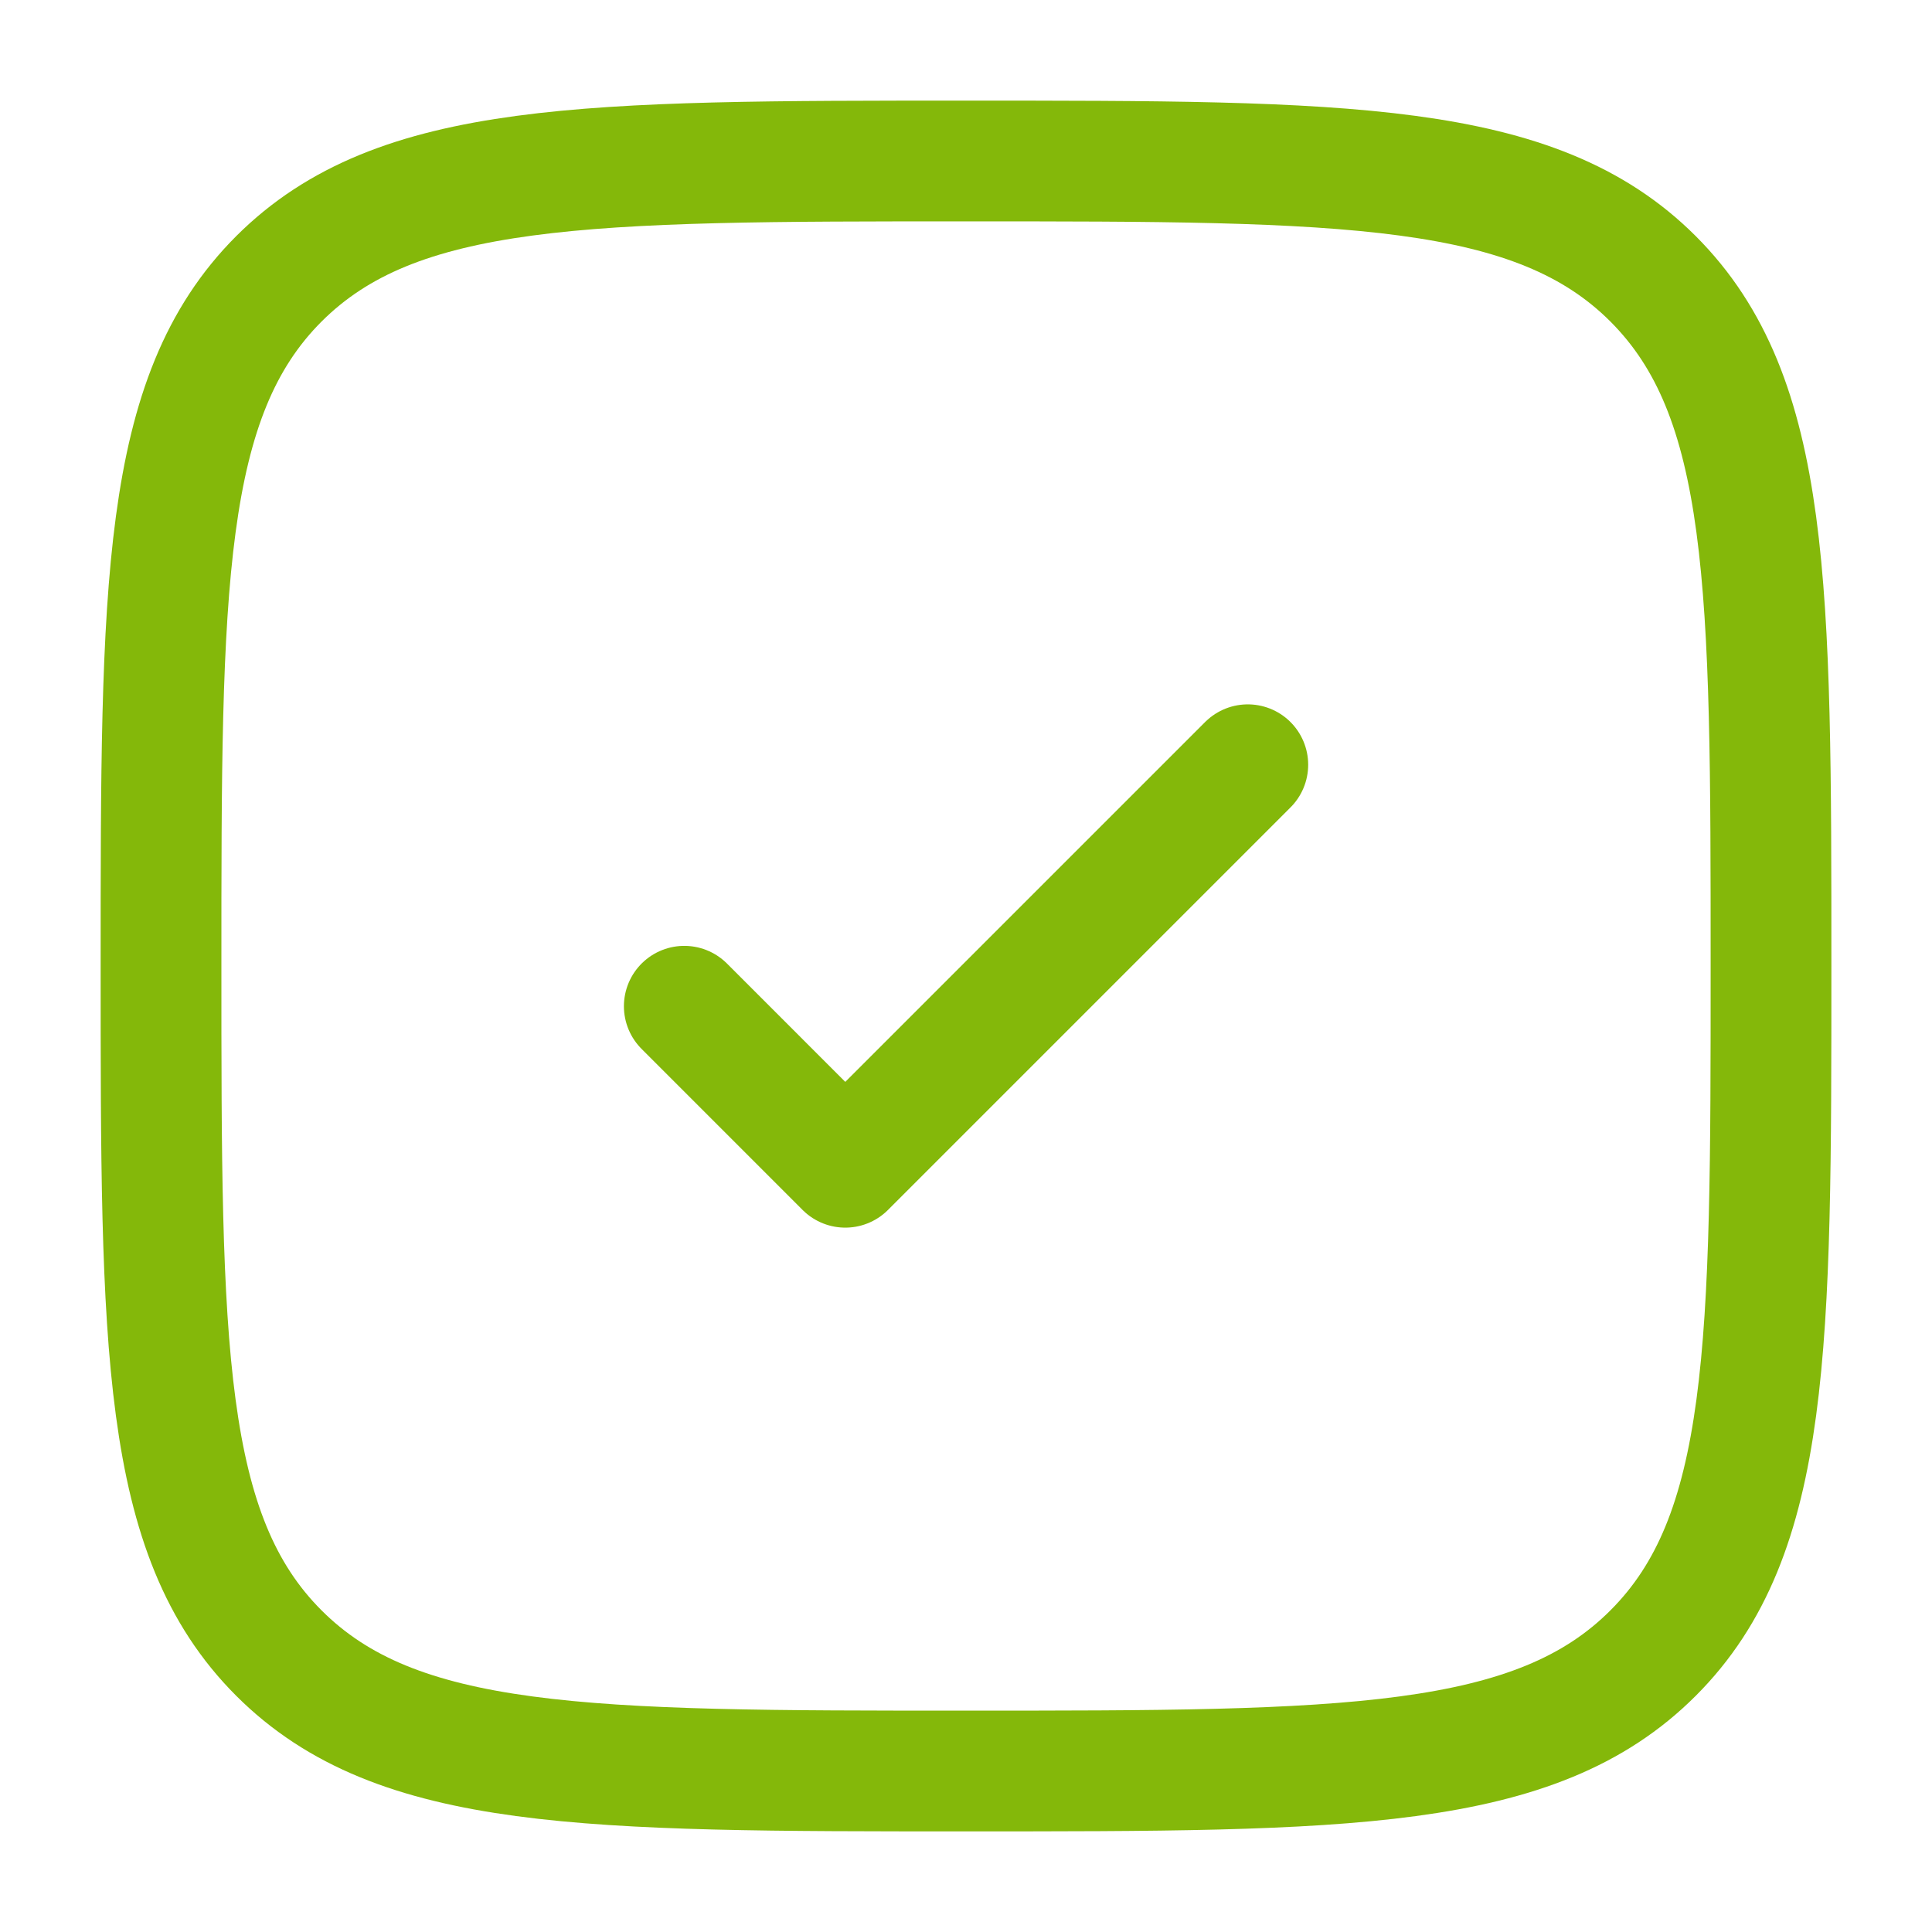
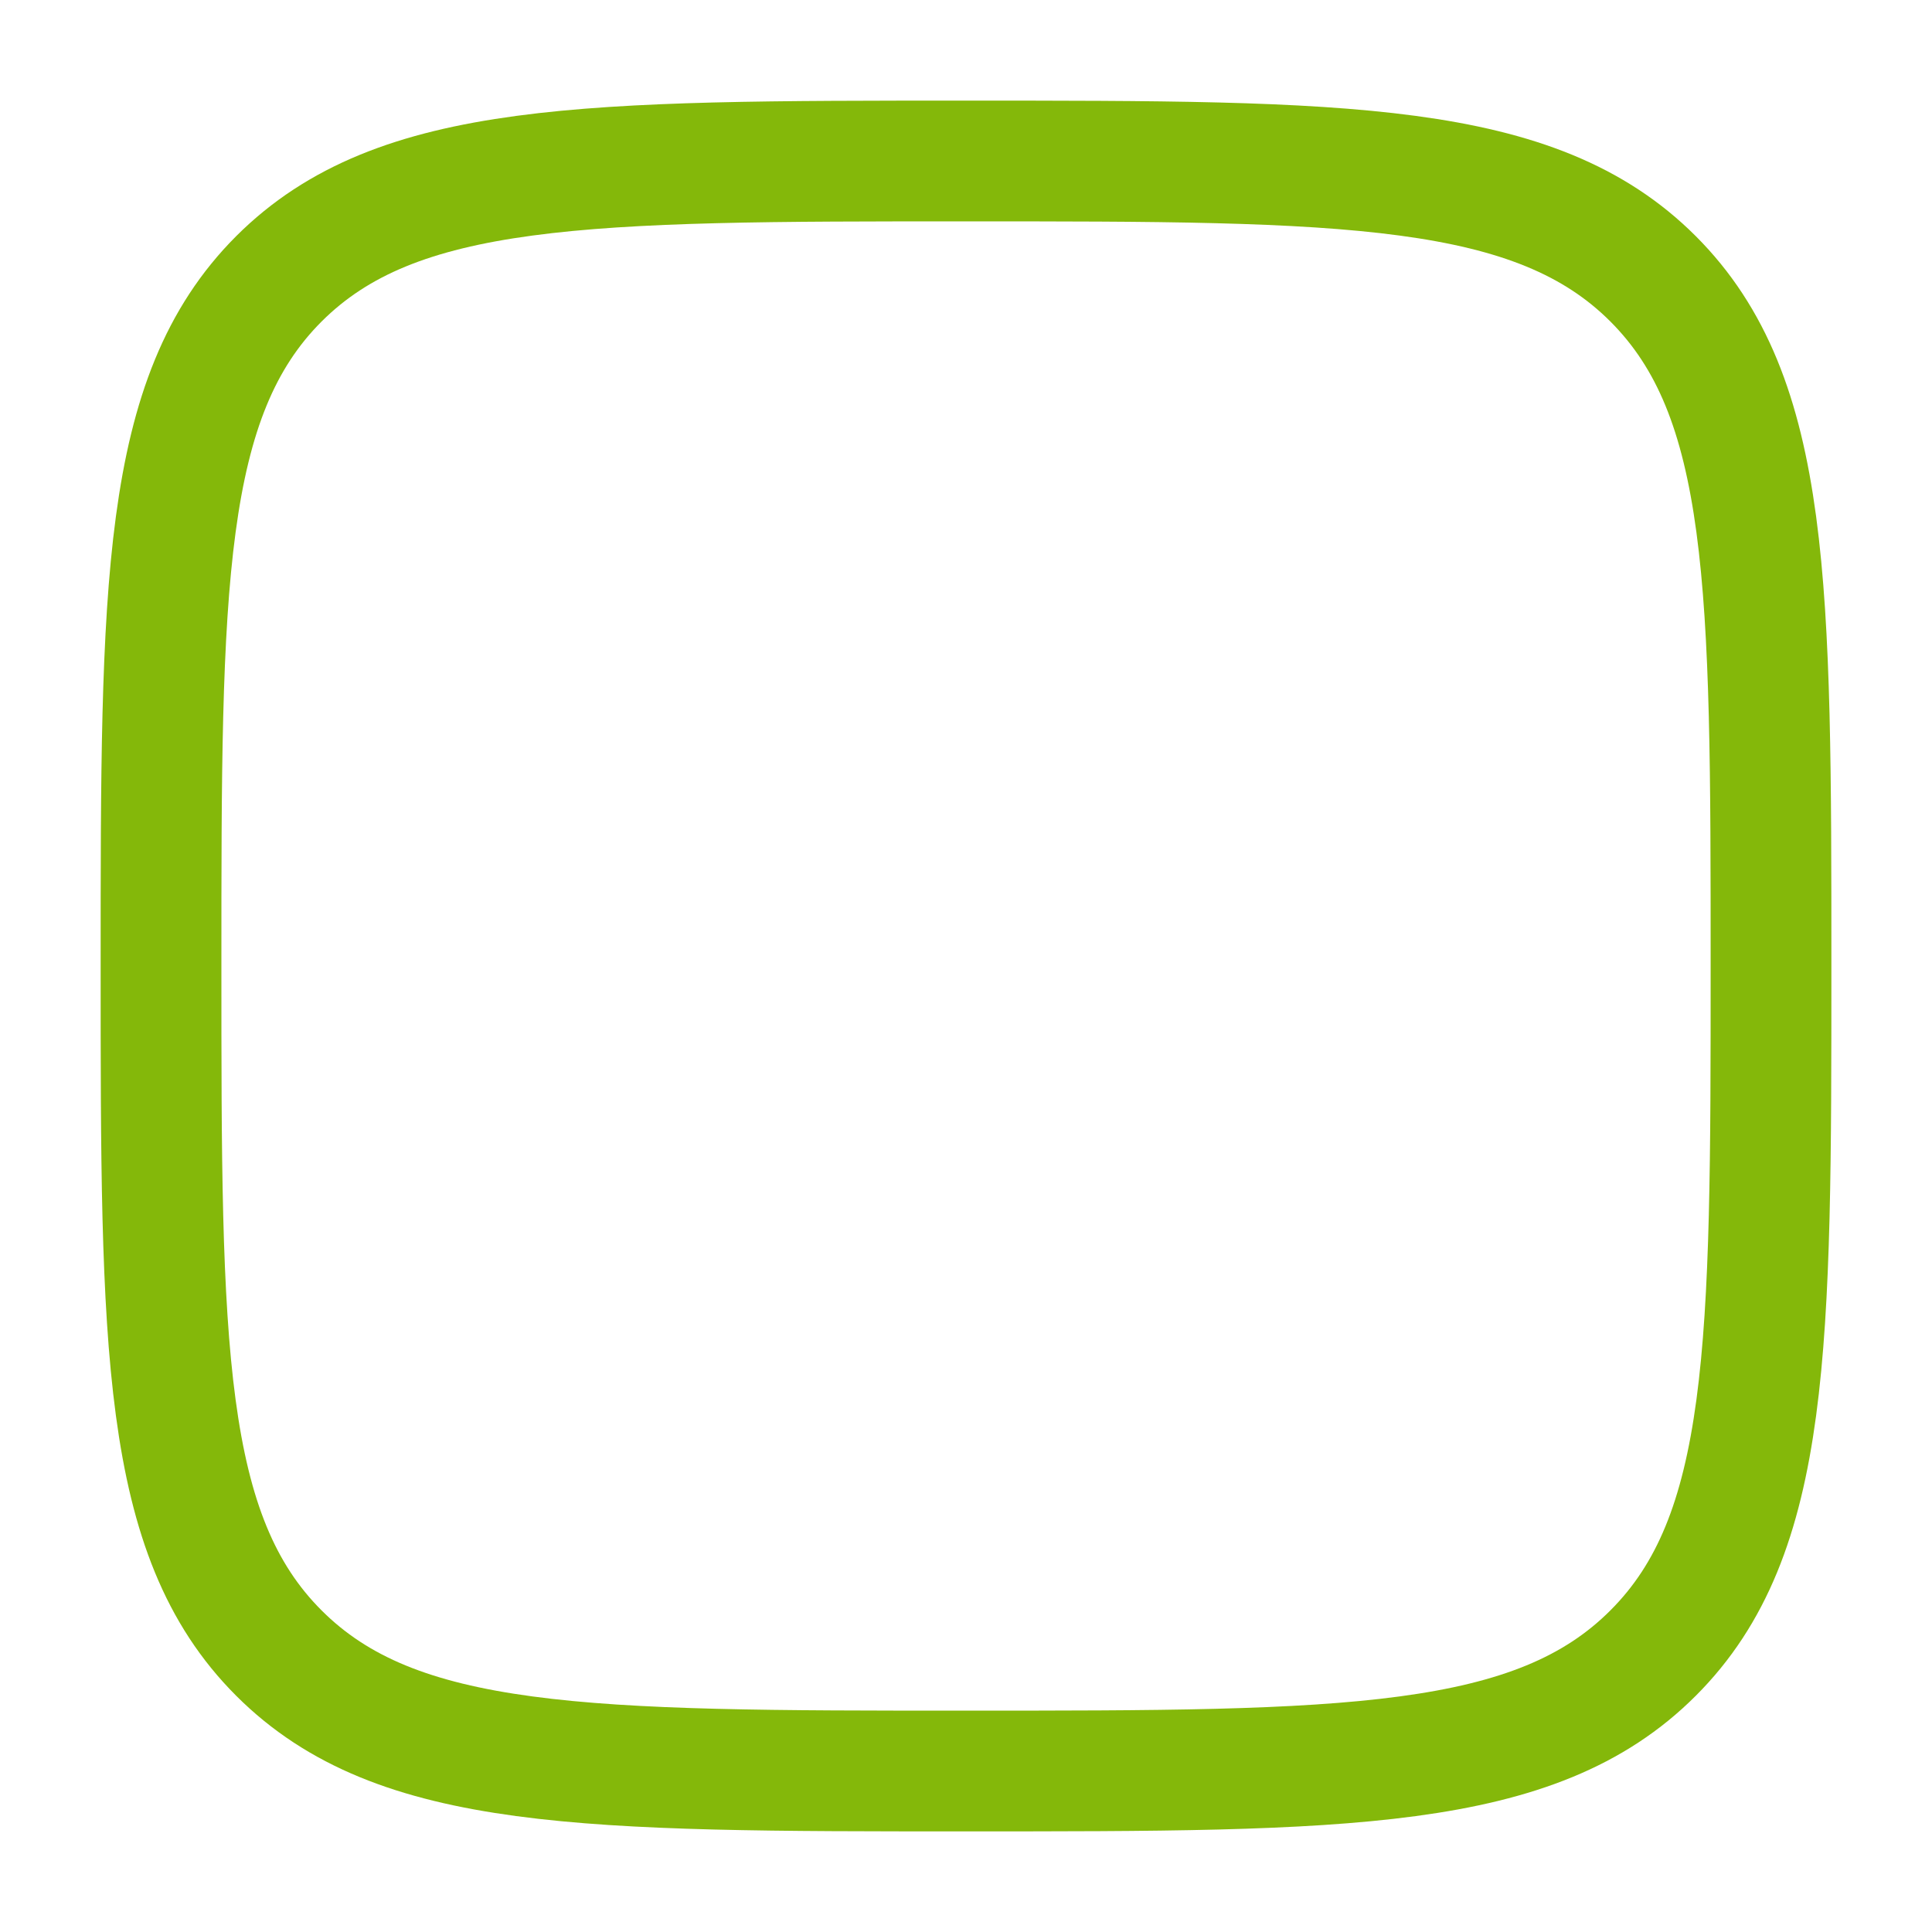
<svg xmlns="http://www.w3.org/2000/svg" width="64" height="64" viewBox="0 0 64 64" fill="none">
  <g id="solar:check-square-linear">
    <g id="Group">
      <path id="Vector" d="M5.334 32C5.334 19.429 5.334 13.144 9.238 9.237C13.147 5.333 19.43 5.333 32.001 5.333C44.571 5.333 50.857 5.333 54.761 9.237C58.667 13.147 58.667 19.429 58.667 32C58.667 44.571 58.667 50.856 54.761 54.76C50.859 58.667 44.571 58.667 32.001 58.667C19.43 58.667 13.145 58.667 9.238 54.76C5.334 50.859 5.334 44.571 5.334 32Z" stroke="#84B80A" stroke-width="4" />
-       <path id="Vector_2" d="M22.668 33.333L28.001 38.667L41.335 25.333" stroke="#84B80A" stroke-width="4" stroke-linecap="round" stroke-linejoin="round" />
    </g>
  </g>
</svg>